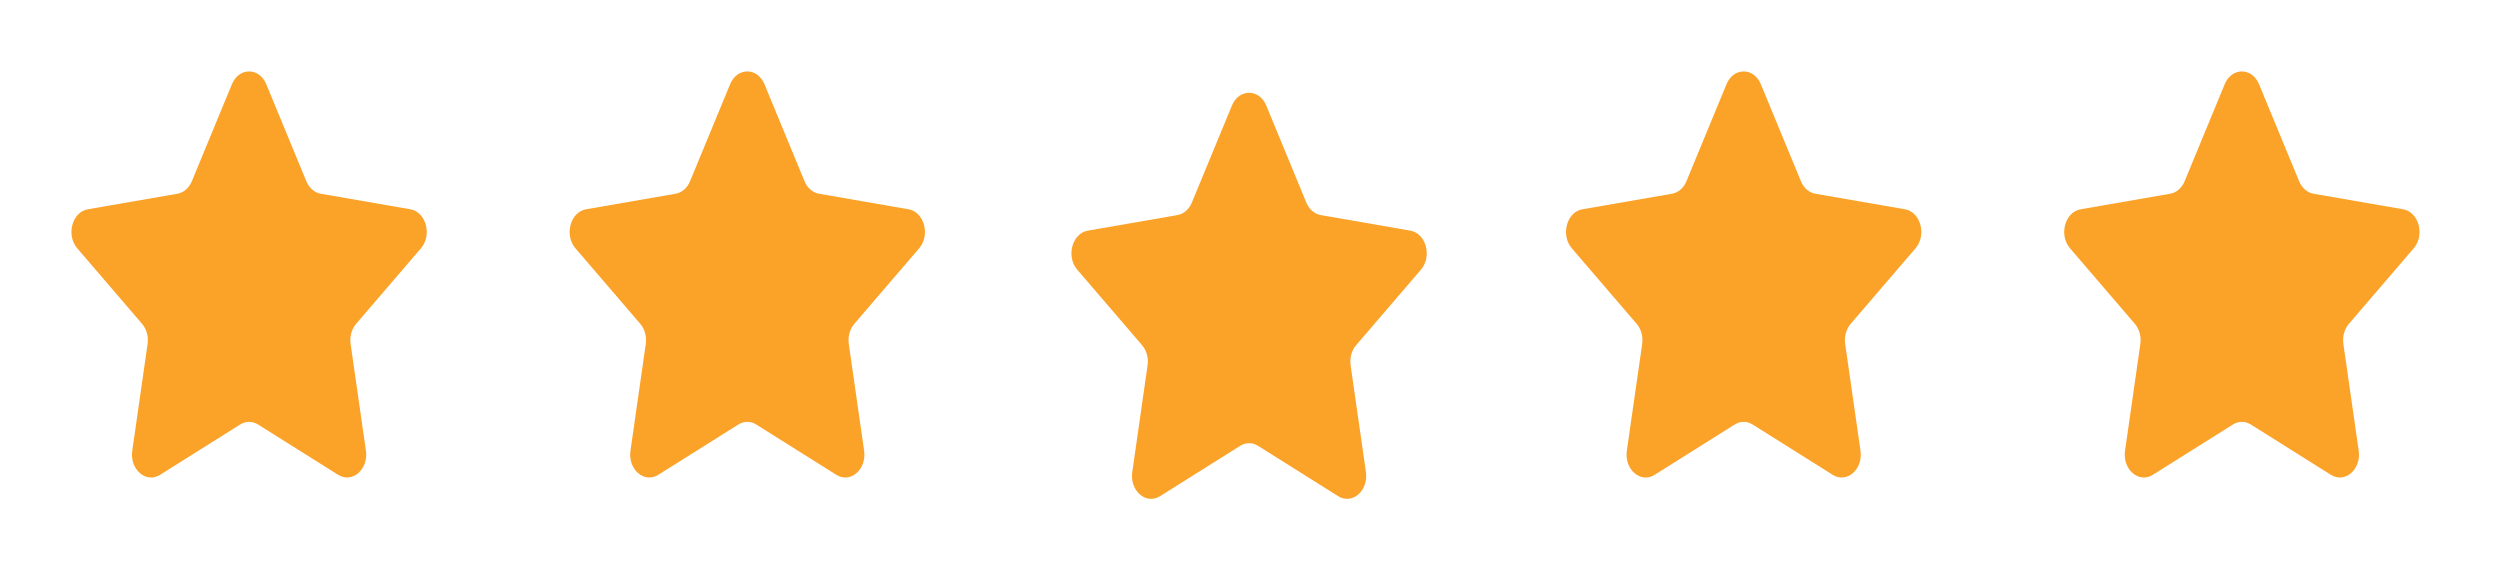
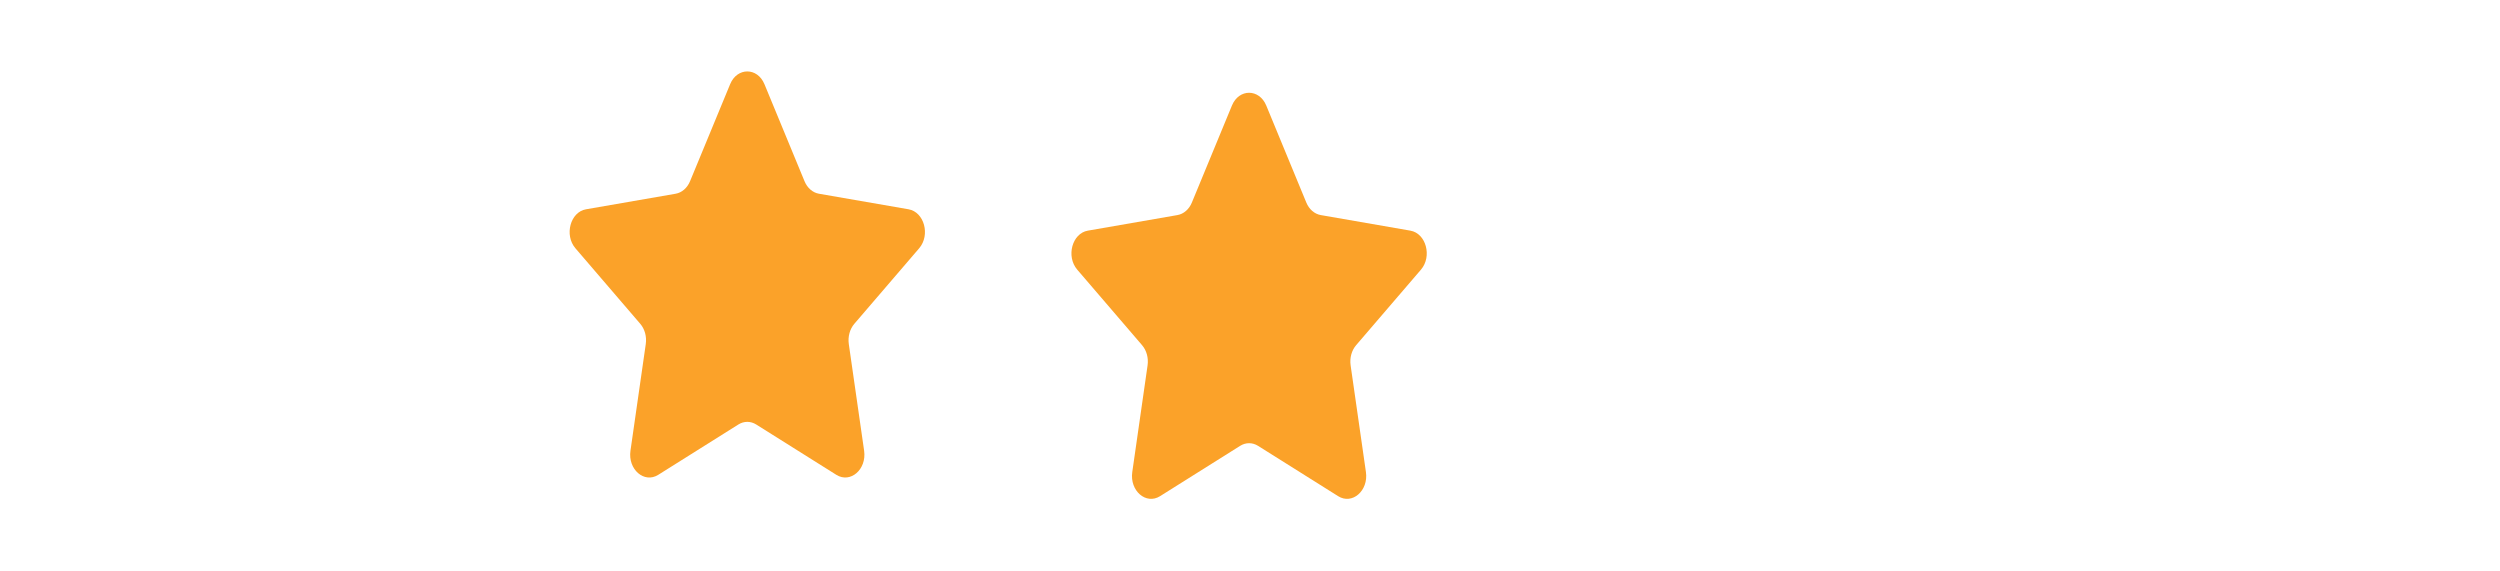
<svg xmlns="http://www.w3.org/2000/svg" width="140" height="32" viewBox="0 0 140 32" fill="none">
  <g filter="url(#filter0_d_111_92)">
-     <path d="M14.91 0.714L17.154 6.148C17.311 6.526 17.612 6.788 17.961 6.849L22.98 7.72C23.859 7.873 24.21 9.164 23.574 9.904L19.943 14.134C19.69 14.428 19.575 14.852 19.635 15.268L20.492 21.241C20.642 22.287 19.723 23.084 18.937 22.591L14.448 19.771C14.136 19.575 13.763 19.575 13.451 19.771L8.962 22.591C8.176 23.085 7.257 22.287 7.407 21.241L8.264 15.268C8.324 14.852 8.209 14.428 7.956 14.134L4.325 9.904C3.689 9.163 4.04 7.872 4.919 7.72L9.937 6.849C10.287 6.788 10.588 6.526 10.744 6.148L12.989 0.714C13.381 -0.238 14.517 -0.238 14.91 0.714Z" fill="#FBA229" />
    <path d="M42.809 0.714L45.053 6.148C45.209 6.526 45.511 6.788 45.86 6.849L50.879 7.72C51.758 7.873 52.109 9.164 51.473 9.904L47.842 14.134C47.589 14.428 47.474 14.852 47.533 15.268L48.391 21.241C48.541 22.287 47.622 23.084 46.836 22.591L42.347 19.771C42.035 19.575 41.662 19.575 41.35 19.771L36.861 22.591C36.075 23.085 35.156 22.287 35.306 21.241L36.163 15.268C36.223 14.852 36.108 14.428 35.855 14.134L32.224 9.904C31.588 9.163 31.939 7.872 32.818 7.72L37.836 6.849C38.185 6.788 38.487 6.526 38.643 6.148L40.888 0.714C41.28 -0.238 42.416 -0.238 42.809 0.714Z" fill="#FBA229" />
    <path d="M70.91 1.909L73.154 7.344C73.311 7.722 73.612 7.983 73.961 8.044L78.98 8.916C79.859 9.068 80.21 10.359 79.574 11.1L75.943 15.33C75.69 15.624 75.575 16.048 75.635 16.463L76.492 22.436C76.642 23.482 75.723 24.28 74.937 23.786L70.448 20.966C70.136 20.77 69.763 20.77 69.451 20.966L64.962 23.786C64.176 24.28 63.257 23.482 63.407 22.436L64.264 16.463C64.324 16.048 64.209 15.624 63.956 15.33L60.325 11.1C59.689 10.358 60.04 9.068 60.919 8.916L65.938 8.044C66.287 7.983 66.588 7.722 66.744 7.344L68.989 1.909C69.381 0.957 70.517 0.957 70.91 1.909Z" fill="#FBA229" />
-     <path d="M98.606 0.714L100.851 6.148C101.007 6.526 101.309 6.788 101.658 6.849L106.676 7.72C107.556 7.873 107.906 9.164 107.27 9.904L103.639 14.134C103.386 14.428 103.271 14.852 103.331 15.268L104.188 21.241C104.338 22.287 103.419 23.084 102.633 22.591L98.144 19.771C97.832 19.575 97.459 19.575 97.147 19.771L92.658 22.591C91.872 23.085 90.953 22.287 91.103 21.241L91.961 15.268C92.02 14.852 91.905 14.428 91.653 14.134L88.021 9.904C87.385 9.163 87.736 7.872 88.615 7.72L93.634 6.849C93.983 6.788 94.285 6.526 94.441 6.148L96.685 0.714C97.078 -0.238 98.213 -0.238 98.606 0.714Z" fill="#FBA229" />
-     <path d="M126.505 0.714L128.75 6.148C128.906 6.526 129.208 6.788 129.557 6.849L134.575 7.72C135.454 7.873 135.805 9.164 135.169 9.904L131.538 14.134C131.285 14.428 131.17 14.852 131.23 15.268L132.087 21.241C132.237 22.287 131.318 23.084 130.532 22.591L126.043 19.771C125.731 19.575 125.358 19.575 125.046 19.771L120.557 22.591C119.771 23.085 118.852 22.287 119.002 21.241L119.859 15.268C119.919 14.852 119.804 14.428 119.552 14.134L115.92 9.904C115.284 9.163 115.635 7.872 116.514 7.72L121.533 6.849C121.882 6.788 122.184 6.526 122.34 6.148L124.584 0.714C124.977 -0.238 126.112 -0.238 126.505 0.714Z" fill="#FBA229" />
  </g>
  <defs>
    <filter id="filter0_d_111_92" x="0" y="0" width="139.494" height="31.936" filterUnits="userSpaceOnUse" color-interpolation-filters="sRGB">
      <feFlood flood-opacity="0" result="BackgroundImageFix" />
      <feColorMatrix in="SourceAlpha" type="matrix" values="0 0 0 0 0 0 0 0 0 0 0 0 0 0 0 0 0 0 127 0" result="hardAlpha" />
      <feOffset dy="4" />
      <feGaussianBlur stdDeviation="2" />
      <feComposite in2="hardAlpha" operator="out" />
      <feColorMatrix type="matrix" values="0 0 0 0 0 0 0 0 0 0 0 0 0 0 0 0 0 0 0.25 0" />
      <feBlend mode="normal" in2="BackgroundImageFix" result="effect1_dropShadow_111_92" />
      <feBlend mode="normal" in="SourceGraphic" in2="effect1_dropShadow_111_92" result="shape" />
    </filter>
  </defs>
</svg>